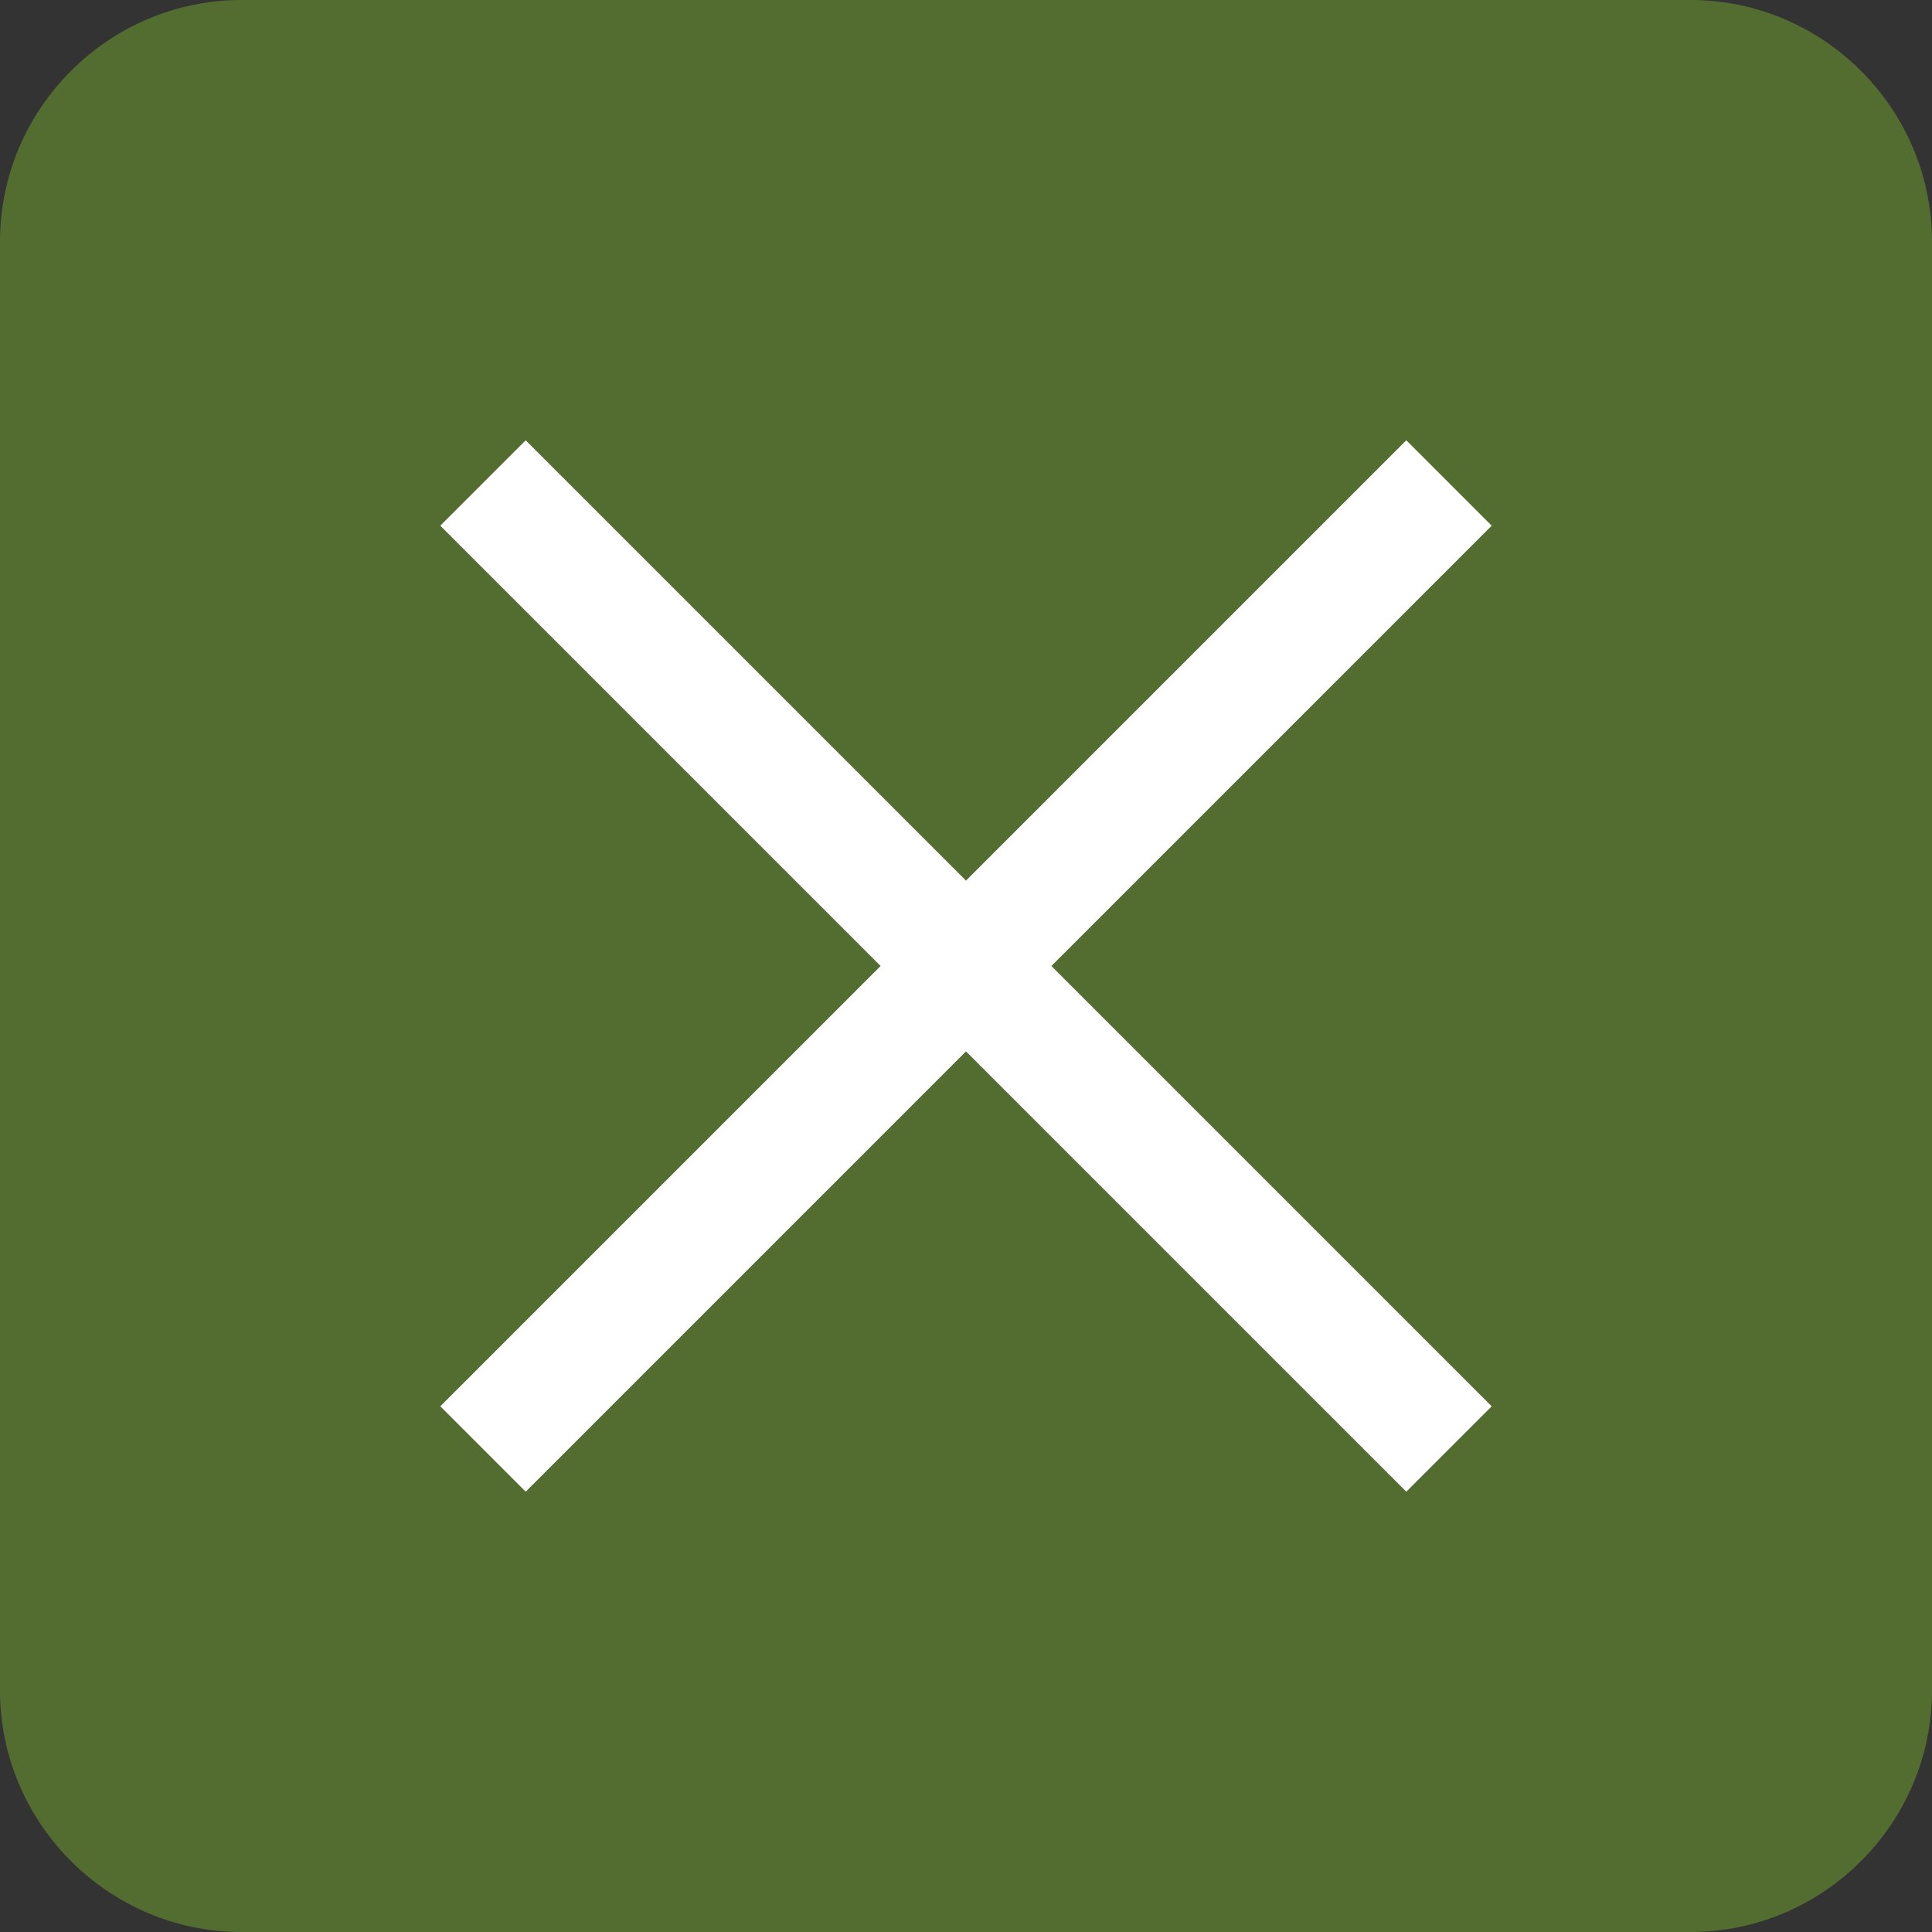
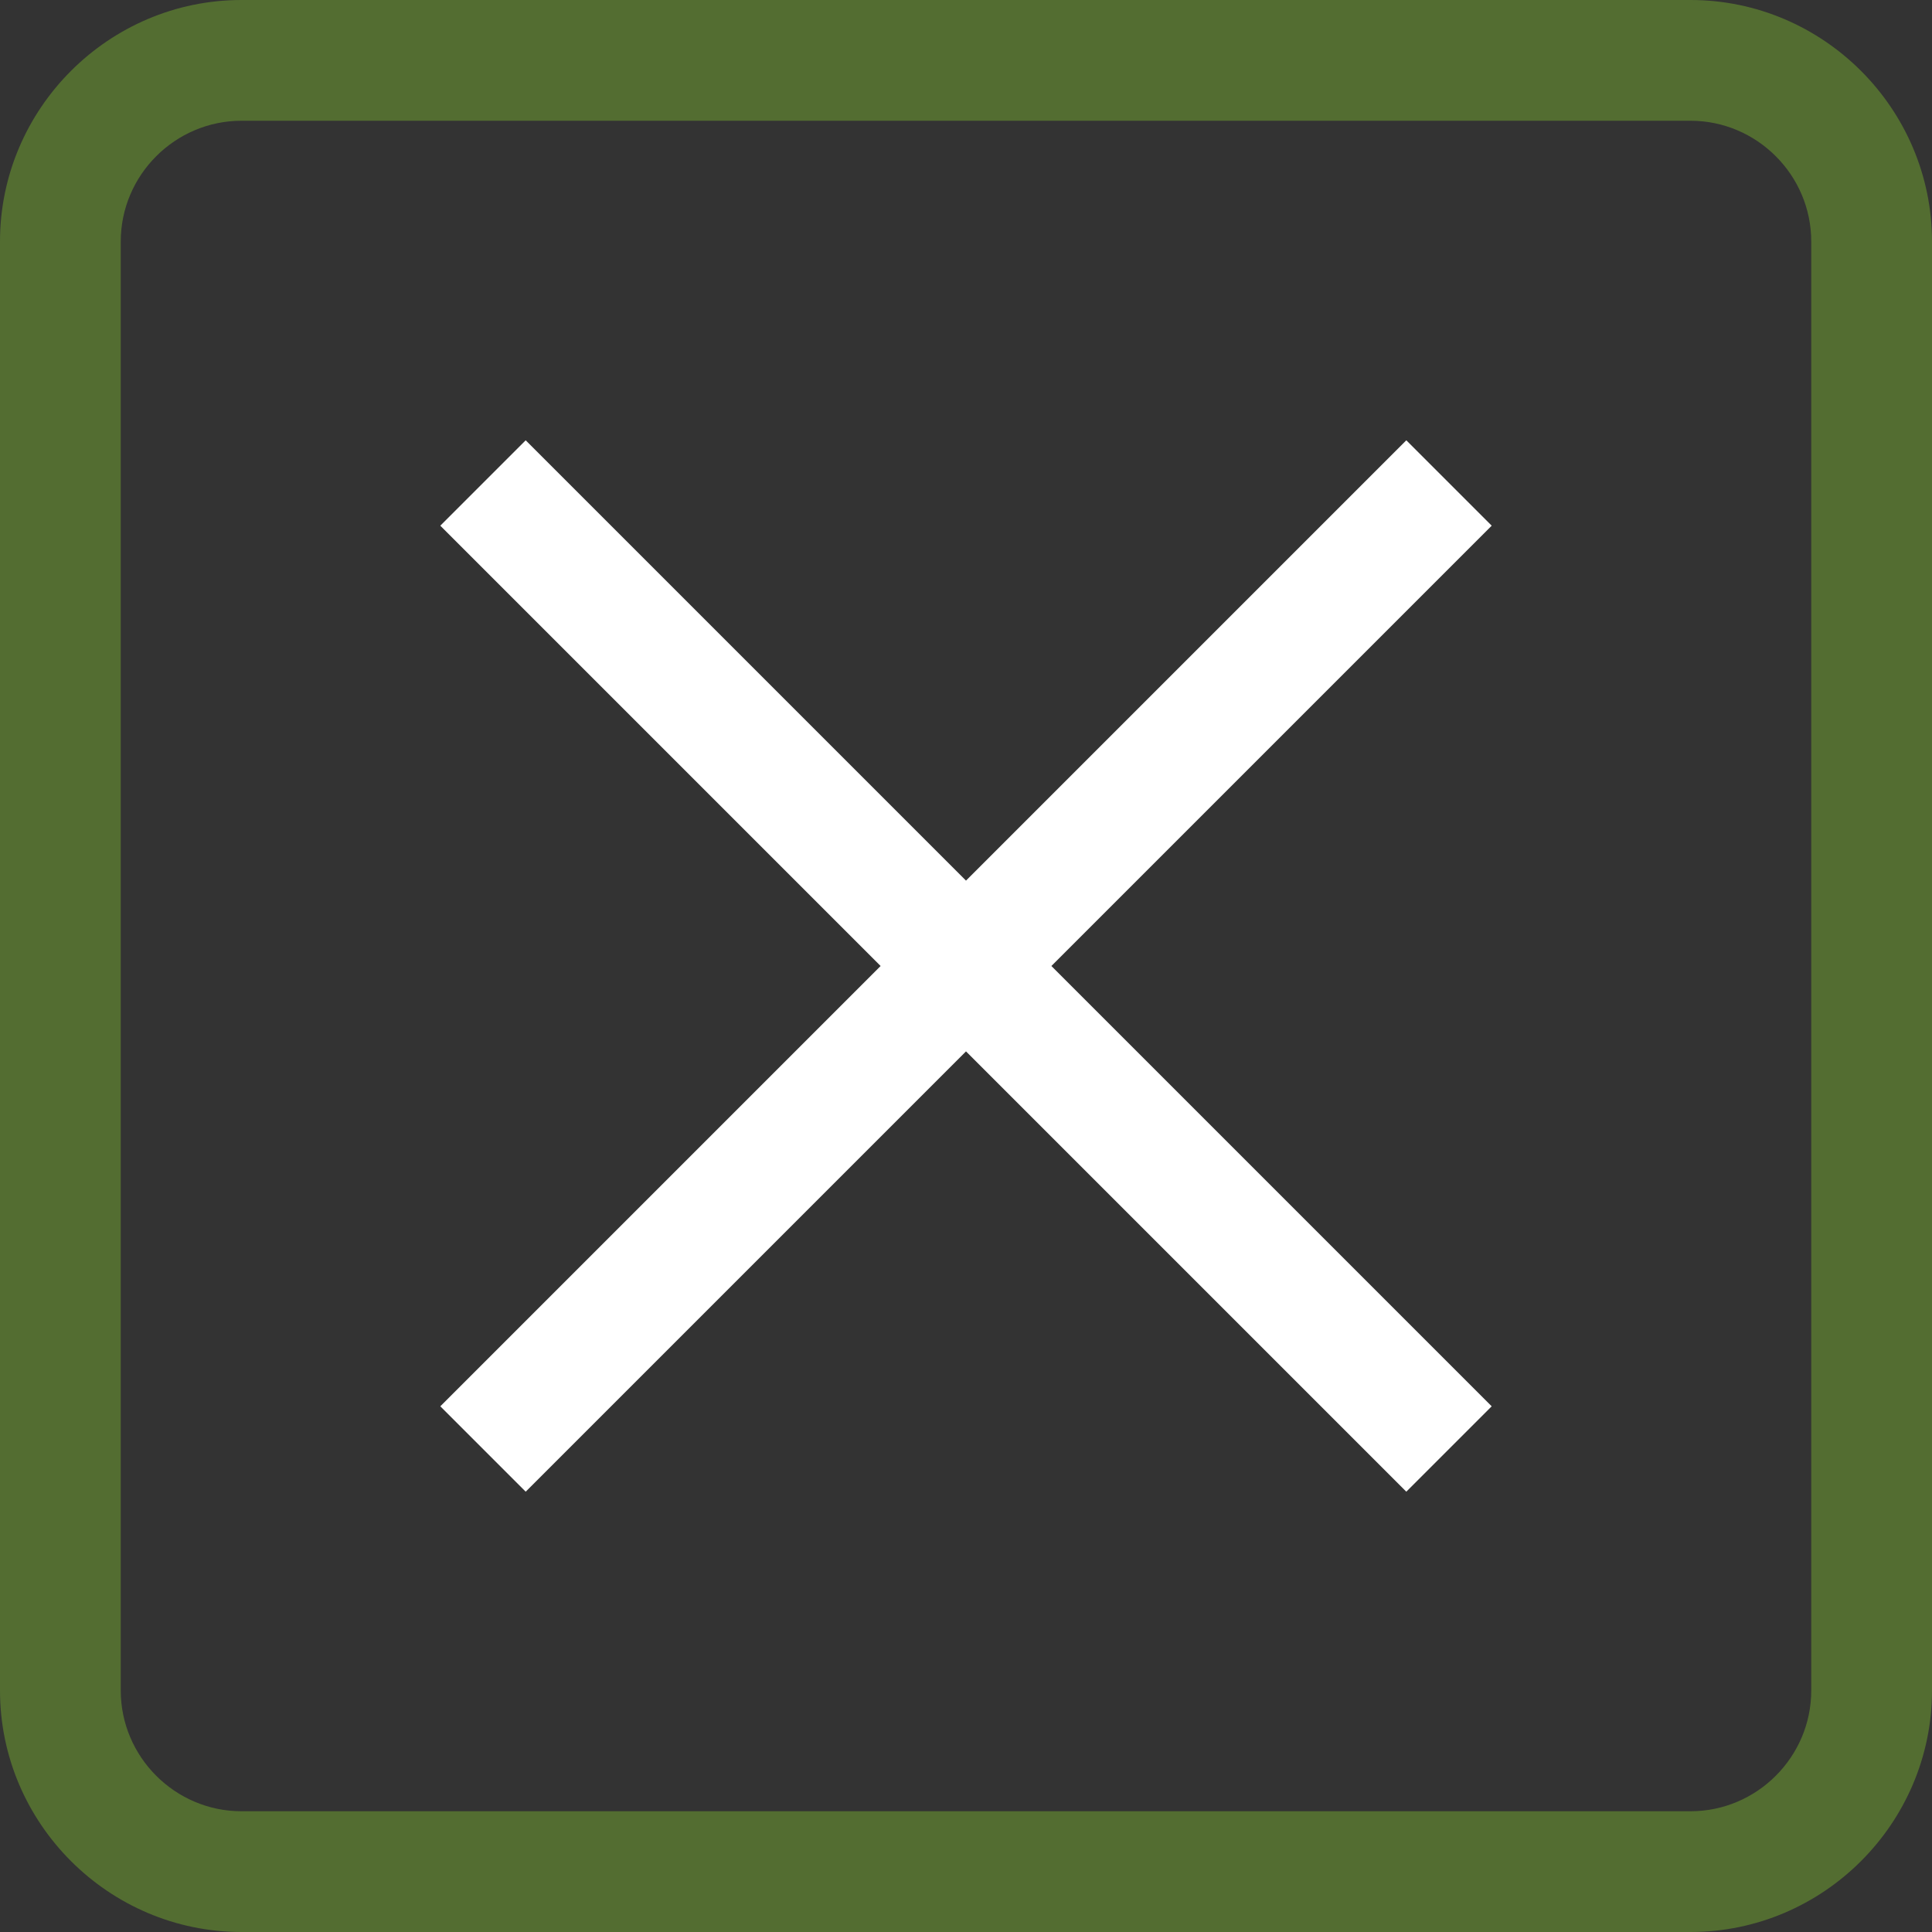
<svg xmlns="http://www.w3.org/2000/svg" id="_レイヤー_2" viewBox="0 0 16 16">
  <rect x="0" y="0" width="16" height="16" fill="#333333" stroke="none" />
  <defs>
    <style>.cls-1{fill:#536d31}</style>
  </defs>
  <g id="_モーダル">
-     <rect class="cls-1" x=".5" y=".5" width="15" height="15" rx="1.5" ry="1.5" />
-     <path class="cls-1" d="M14 1c.55 0 1 .45 1 1v12c0 .55-.45 1-1 1H2c-.55 0-1-.45-1-1V2c0-.55.45-1 1-1h12m0-1H2C.9 0 0 .9 0 2v12c0 1.1.9 2 2 2h12c1.1 0 2-.9 2-2V2c0-1.1-.9-2-2-2Z" />
+     <path class="cls-1" d="M14 1c.55 0 1 .45 1 1v12c0 .55-.45 1-1 1H2c-.55 0-1-.45-1-1V2c0-.55.45-1 1-1m0-1H2C.9 0 0 .9 0 2v12c0 1.1.9 2 2 2h12c1.1 0 2-.9 2-2V2c0-1.1-.9-2-2-2Z" />
    <path d="m12 4-8 8m0-8 8 8" style="fill:#fff;stroke:#fff;stroke-miterlimit:10" />
  </g>
</svg>